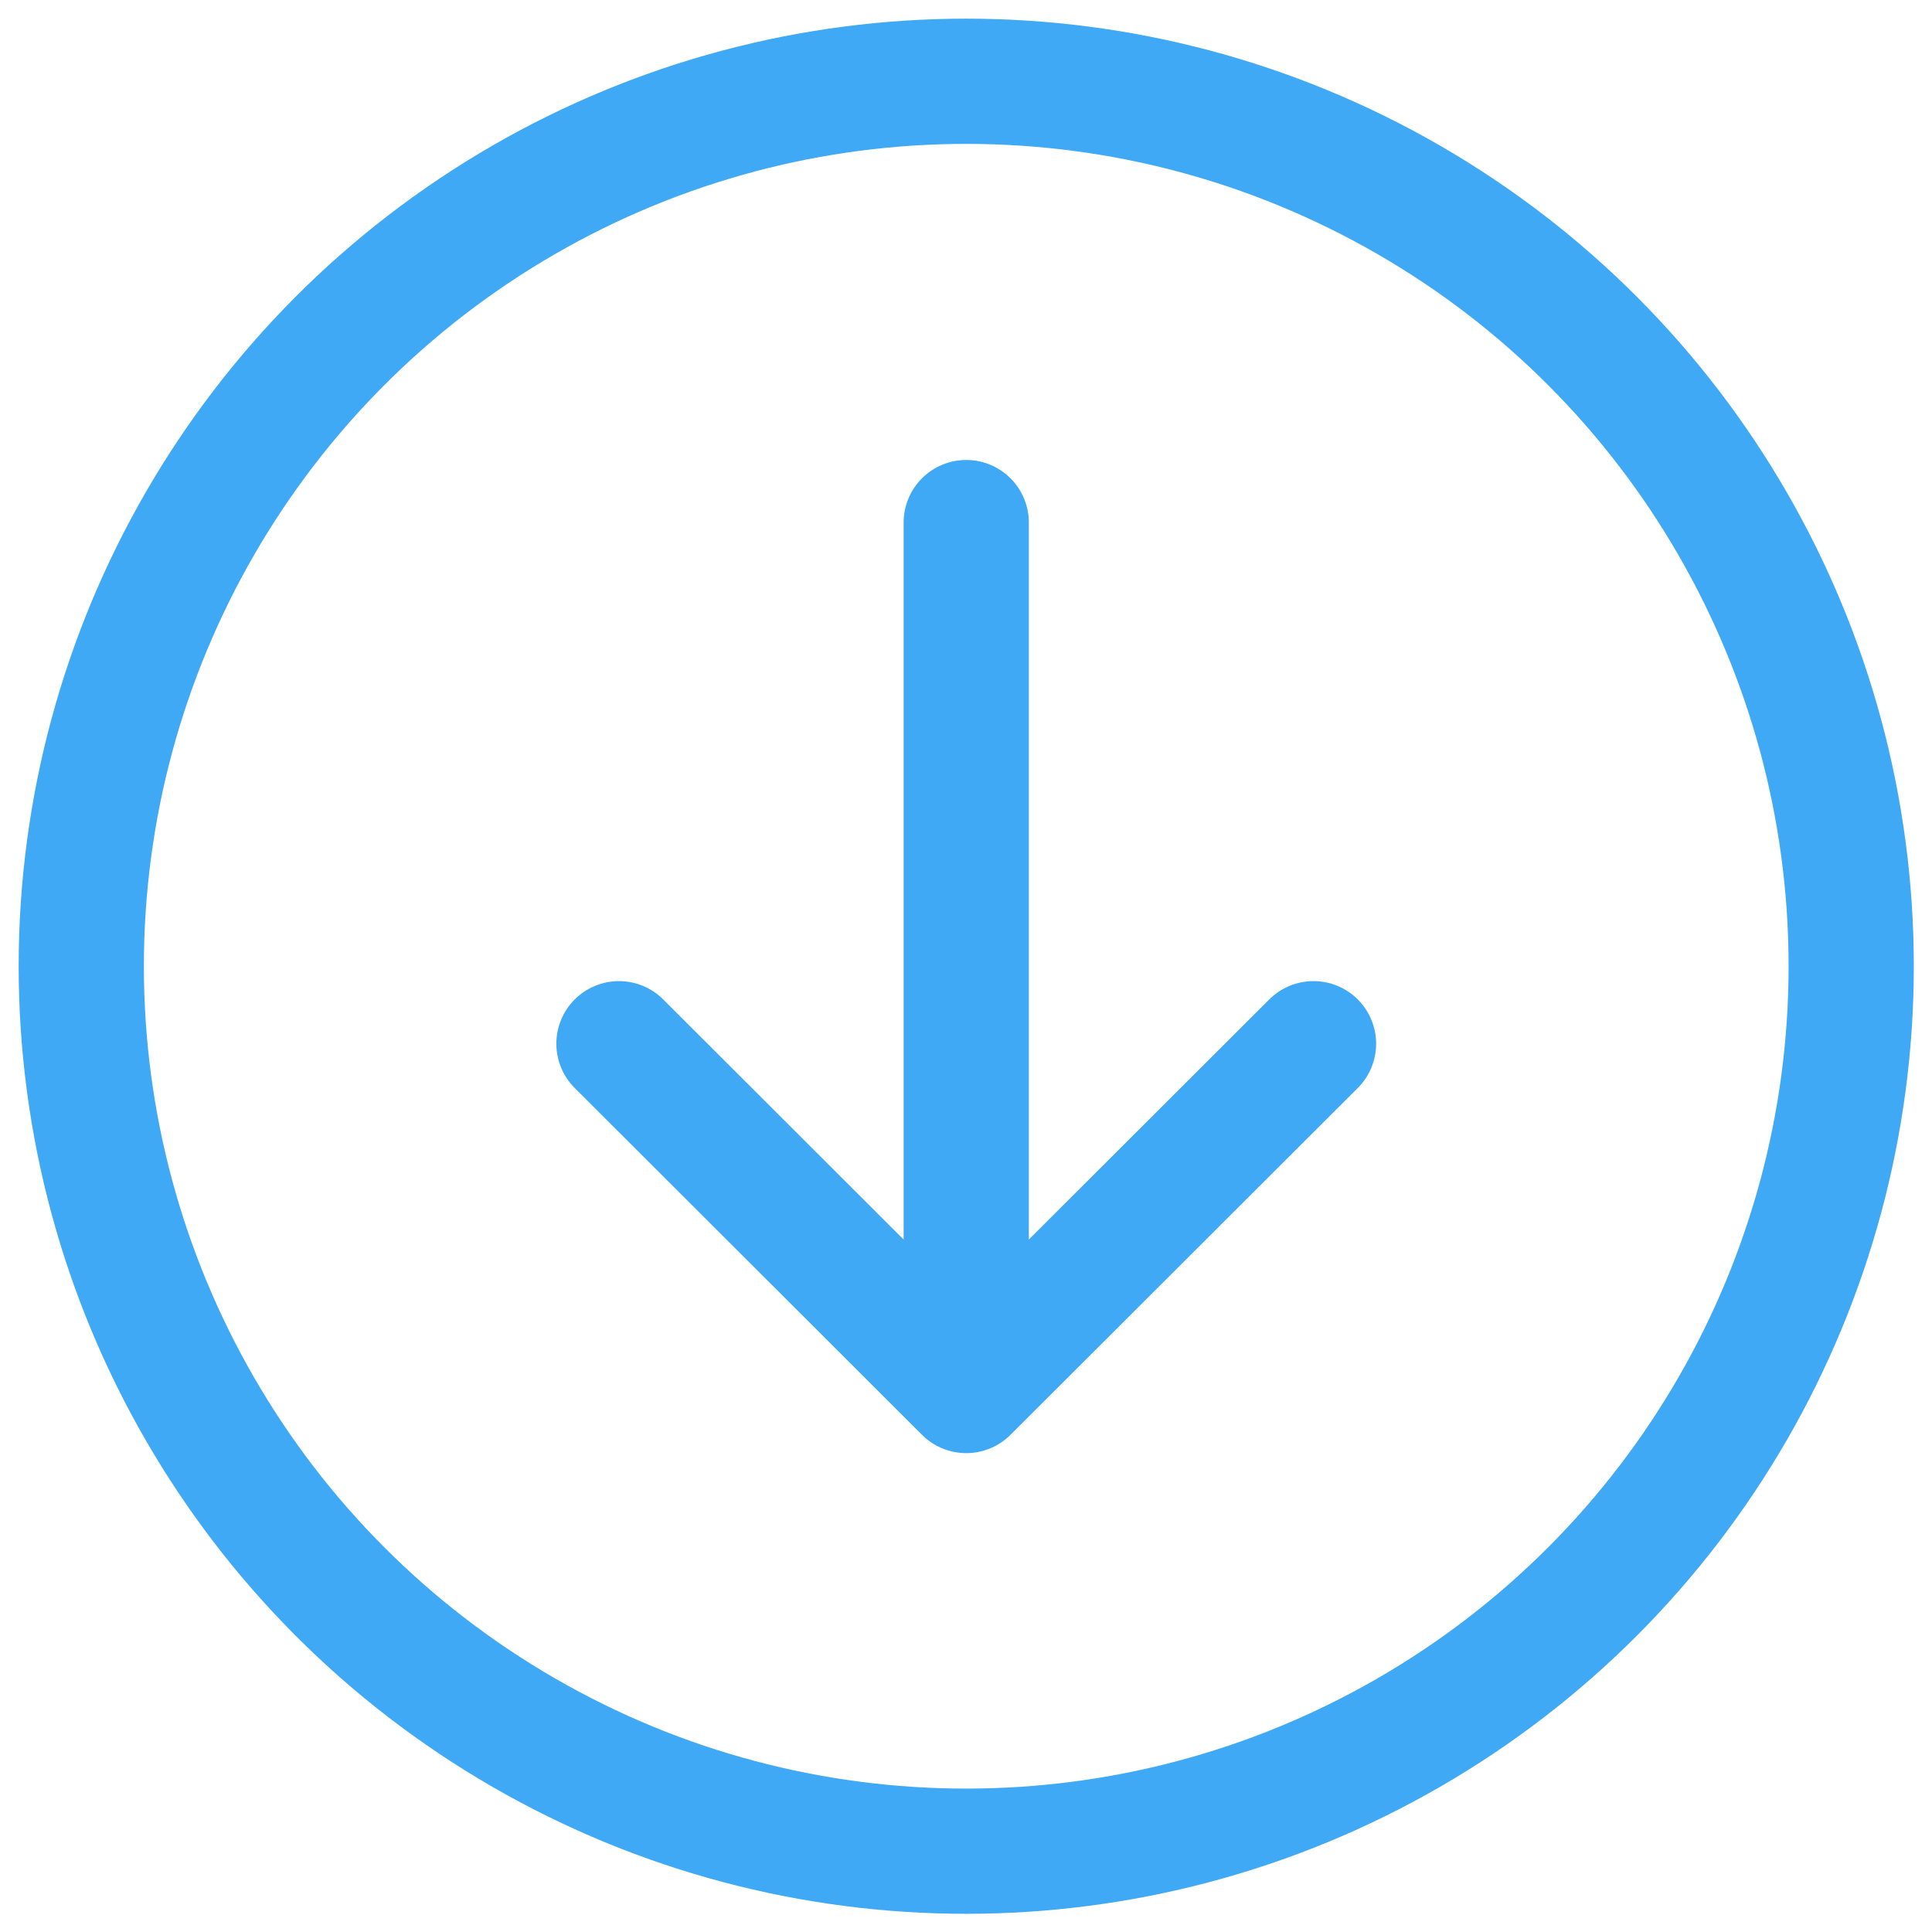
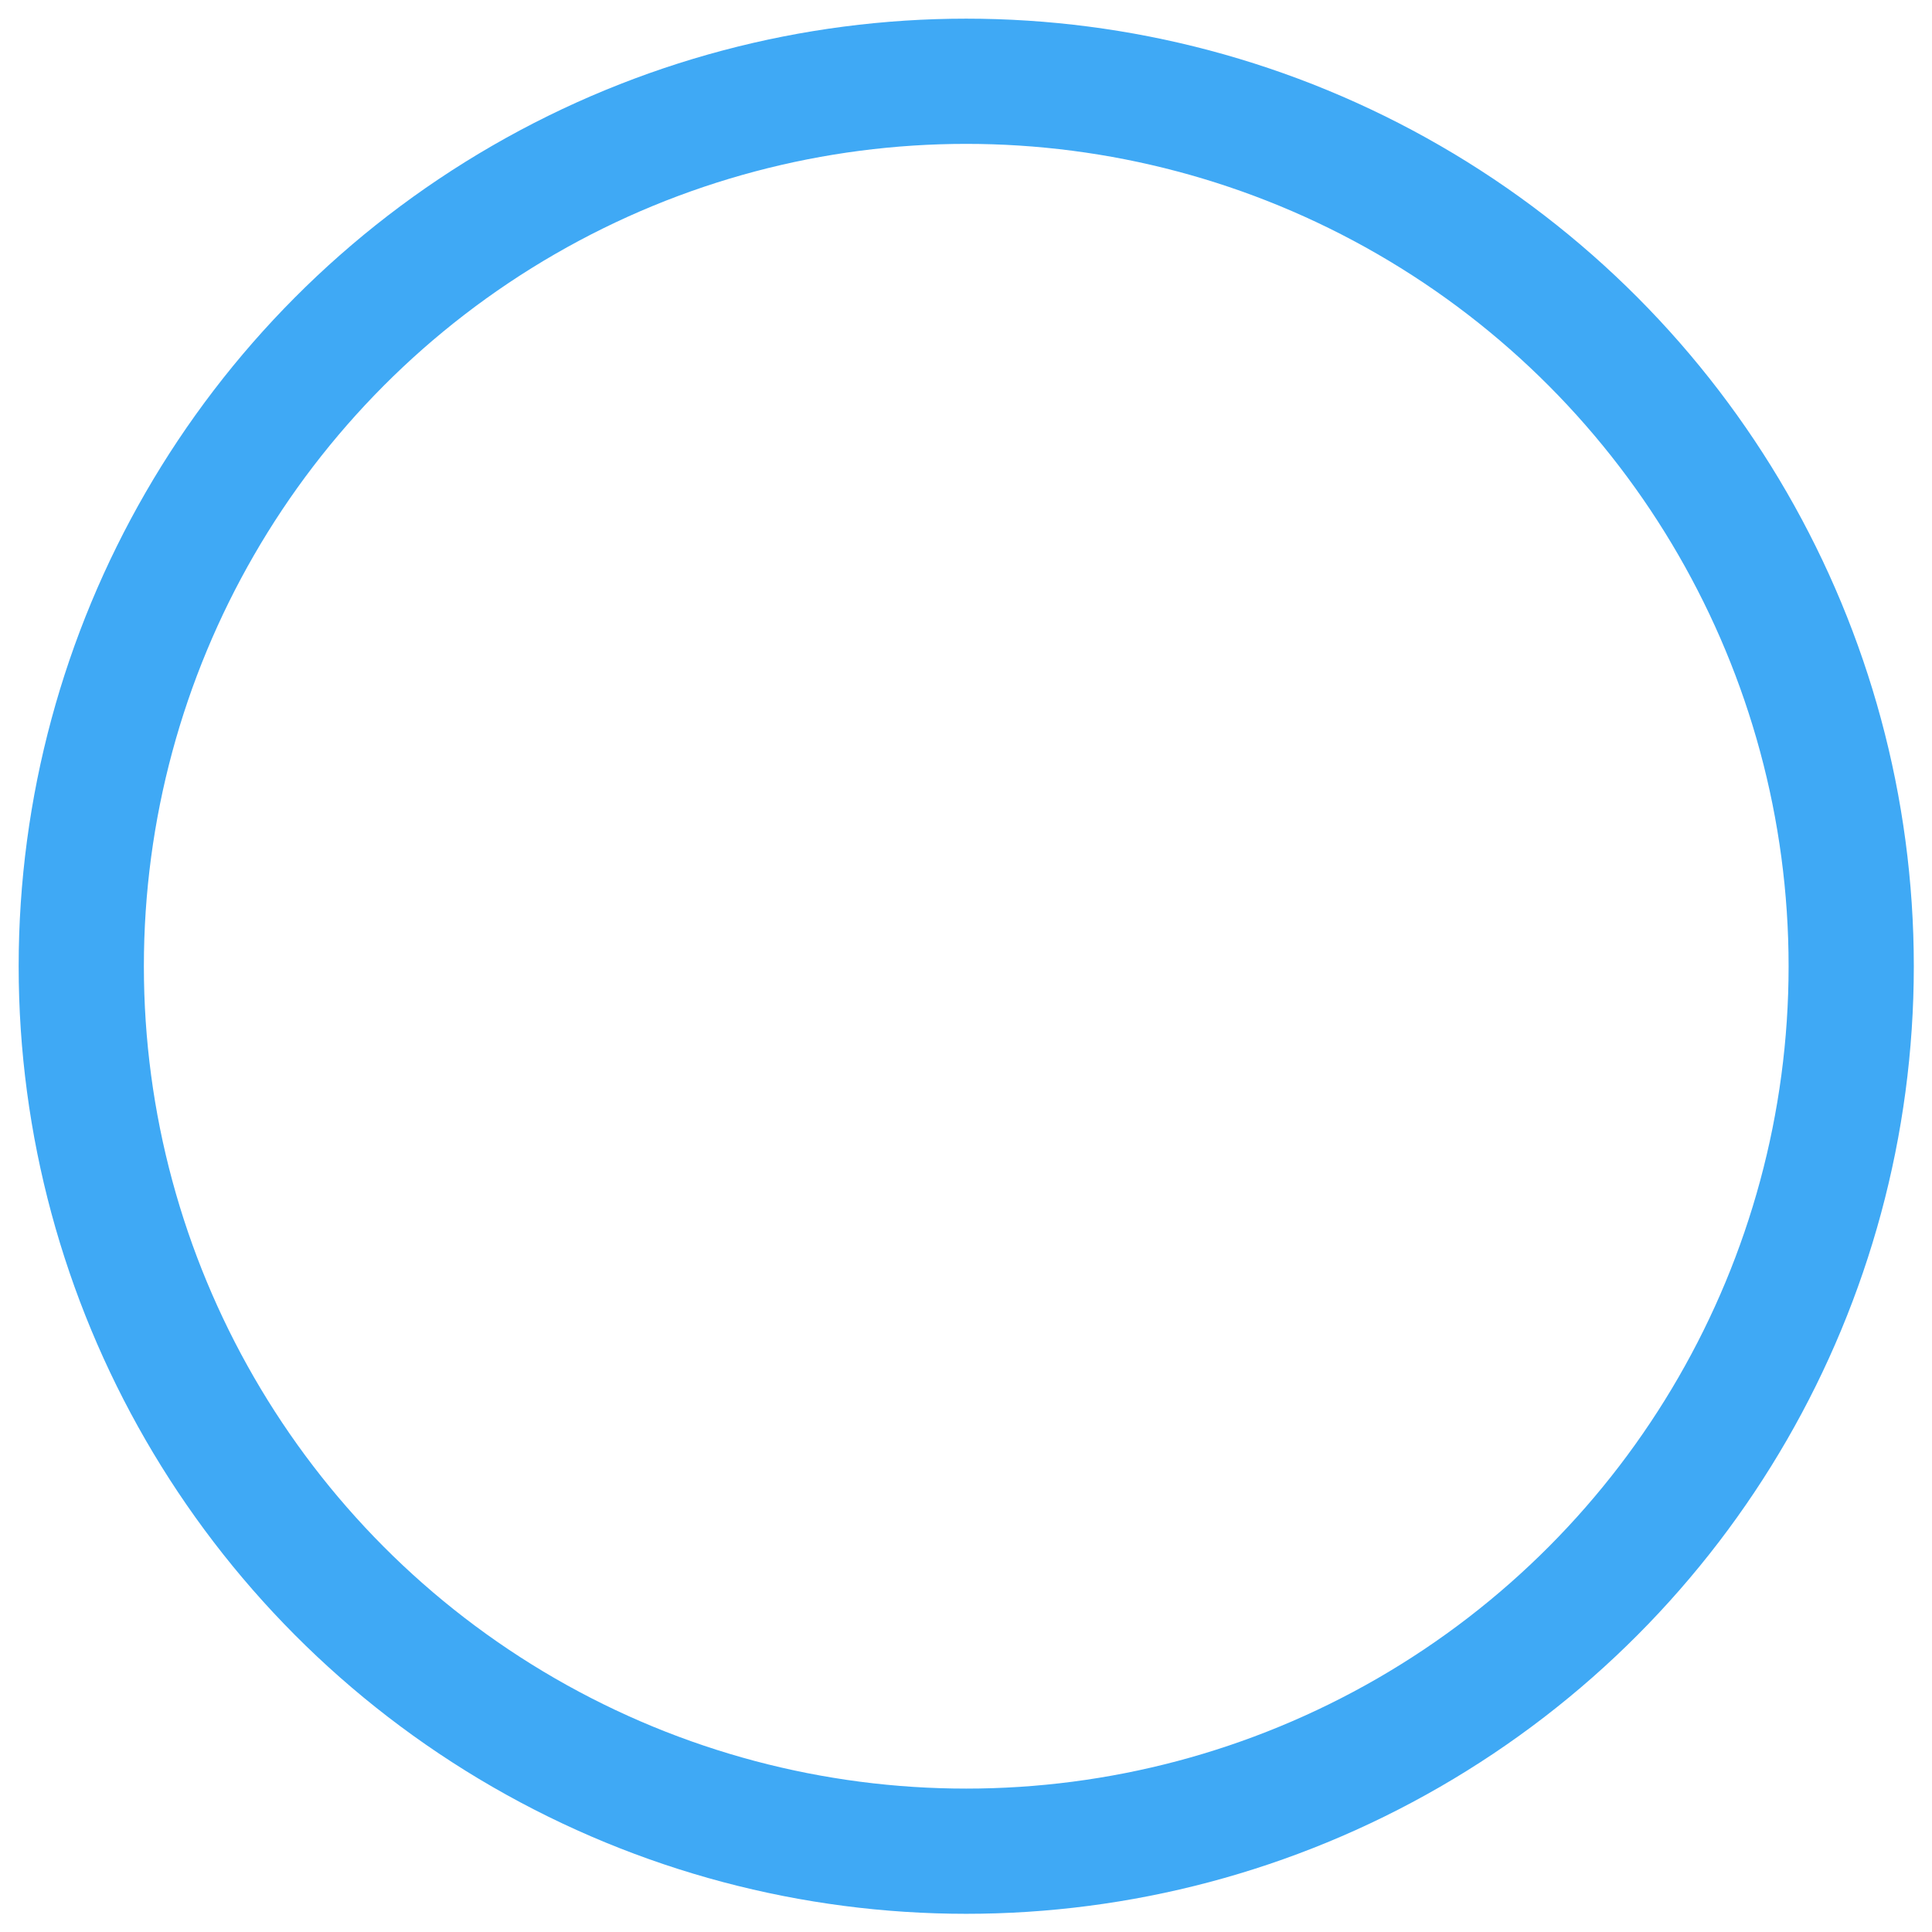
<svg xmlns="http://www.w3.org/2000/svg" id="Layer_1" data-name="Layer 1" viewBox="0 0 40.89 40.89">
  <defs>
    <style>.cls-1{fill:none;stroke:#3fa9f5;stroke-linecap:round;stroke-linejoin:round;stroke-width:2.65px;}</style>
  </defs>
  <title>Artboard 1</title>
  <g id="Layer_3" data-name="Layer 3">
    <circle class="cls-1" cx="20.45" cy="20.45" r="18.73" />
-     <polyline class="cls-1" points="27.8 22.09 20.45 29.43 20.45 11.06 20.45 29.43 13.1 22.09" />
  </g>
</svg>